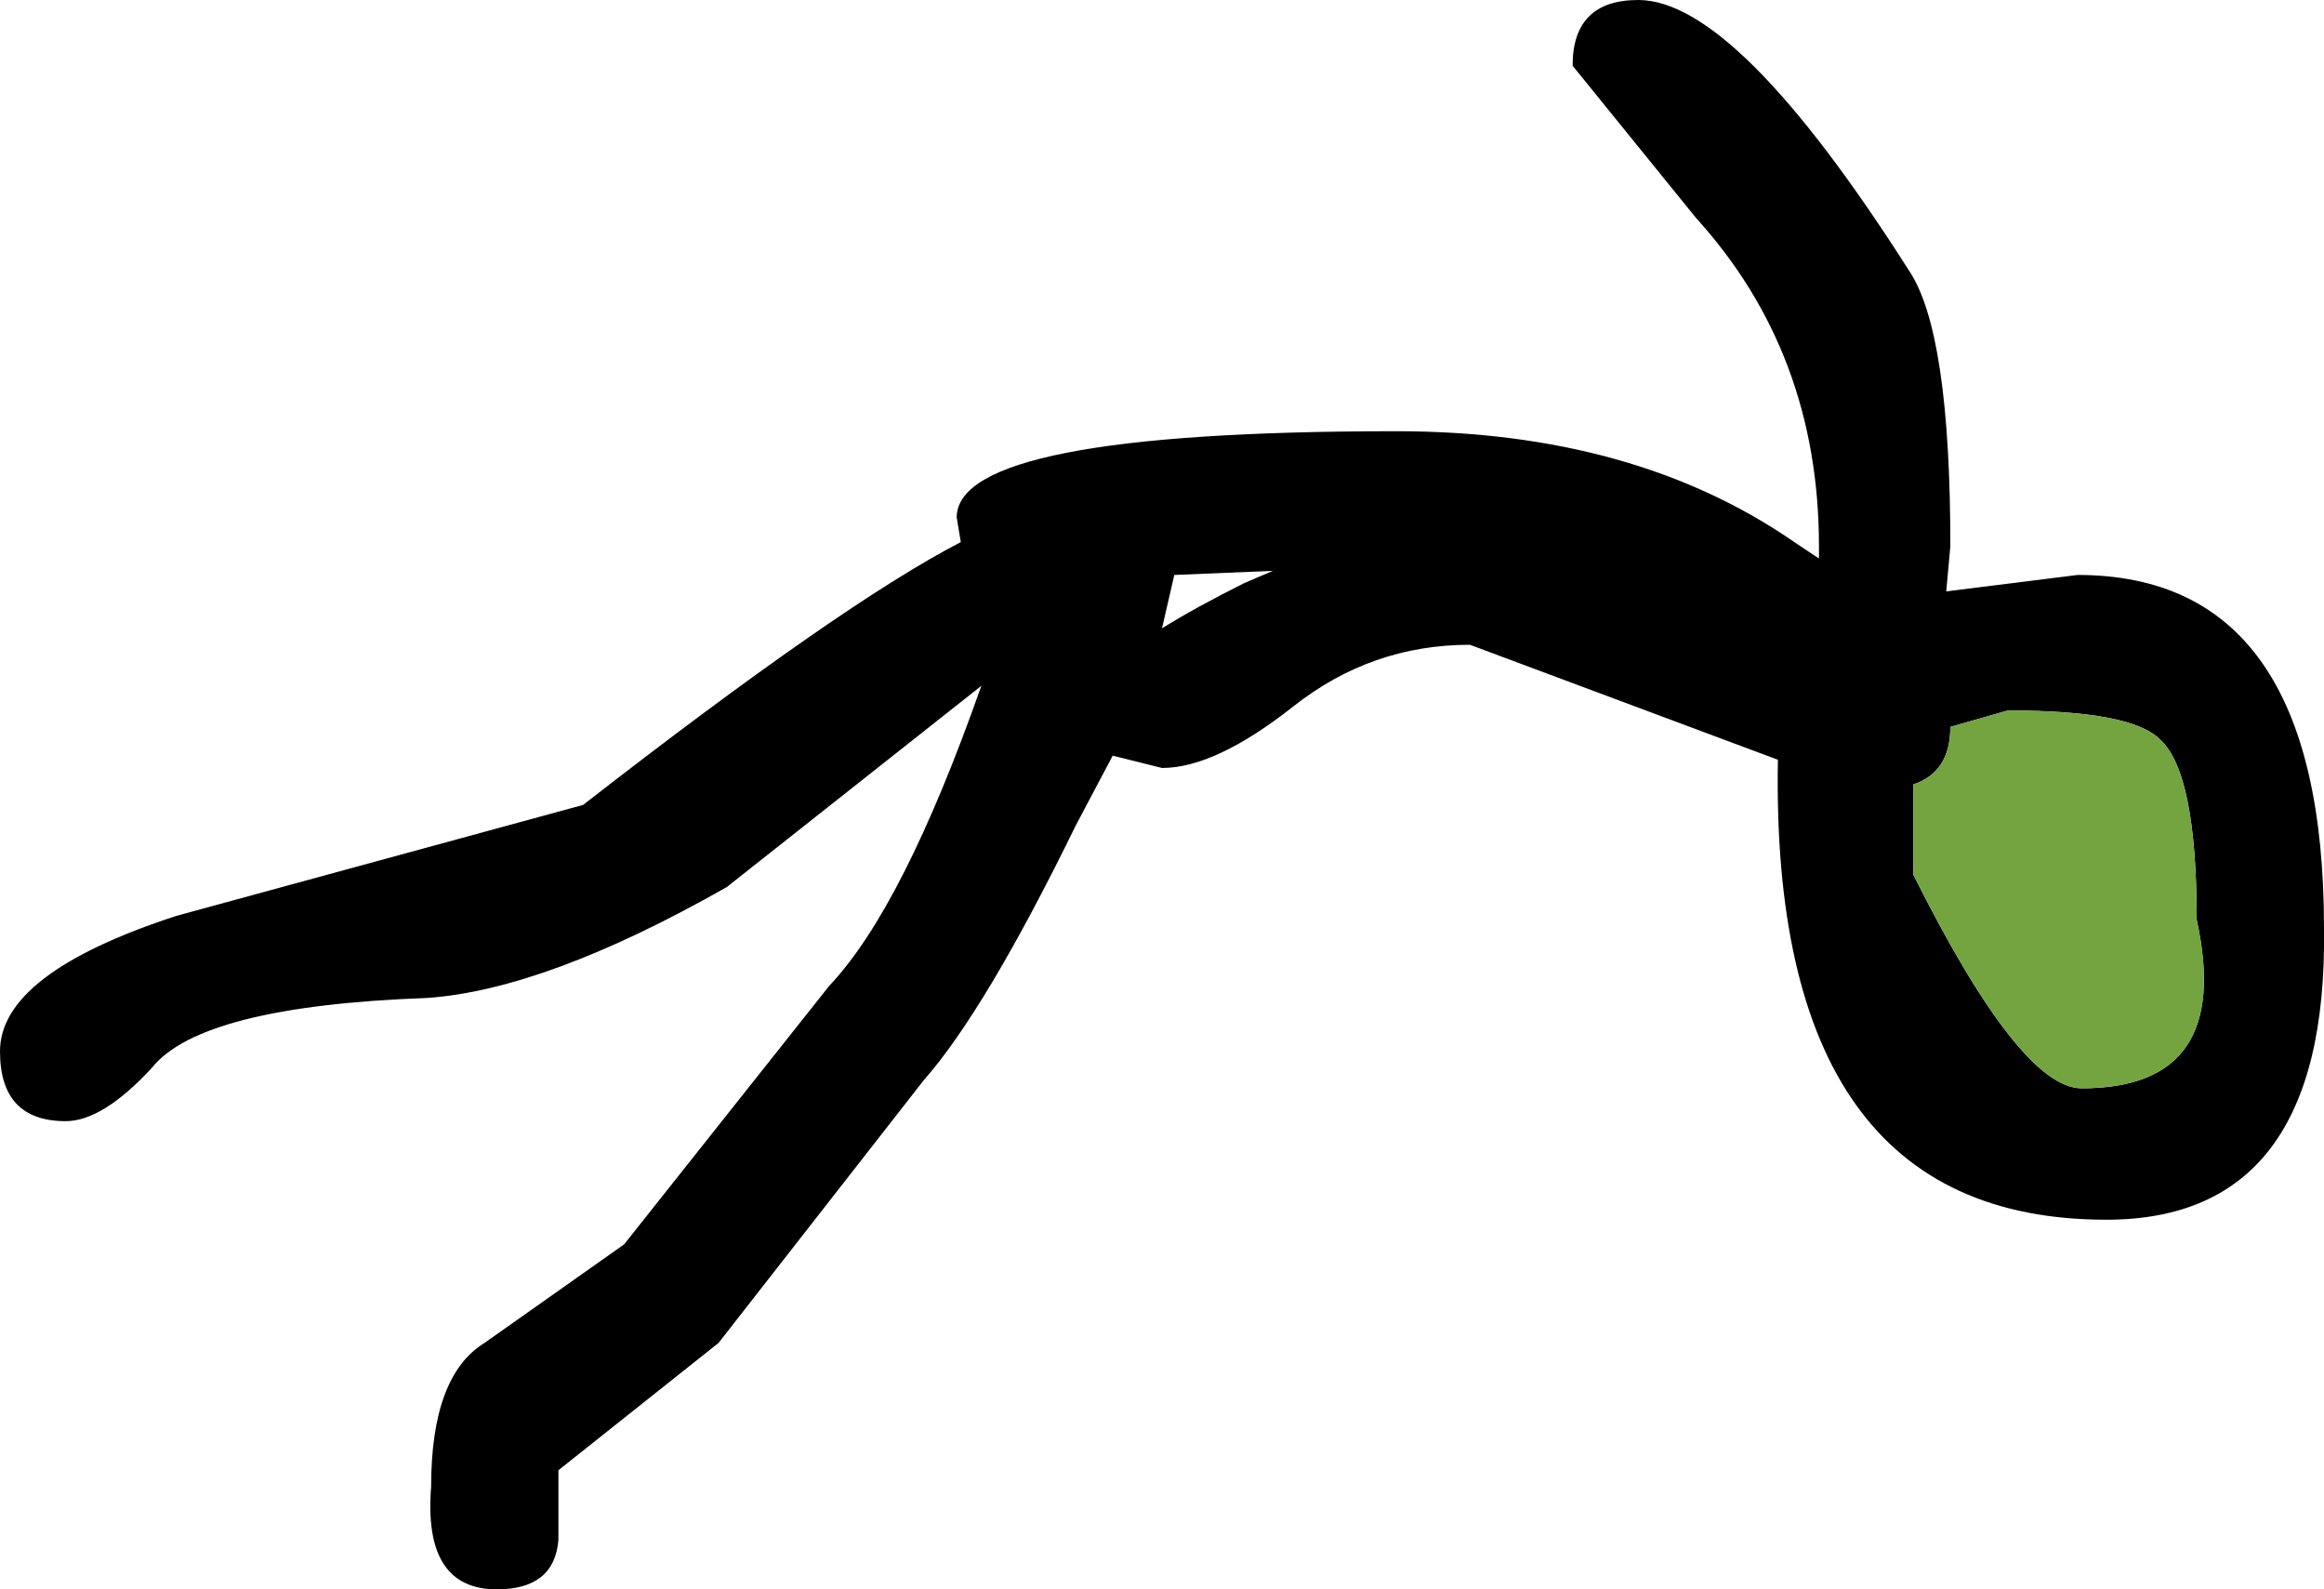
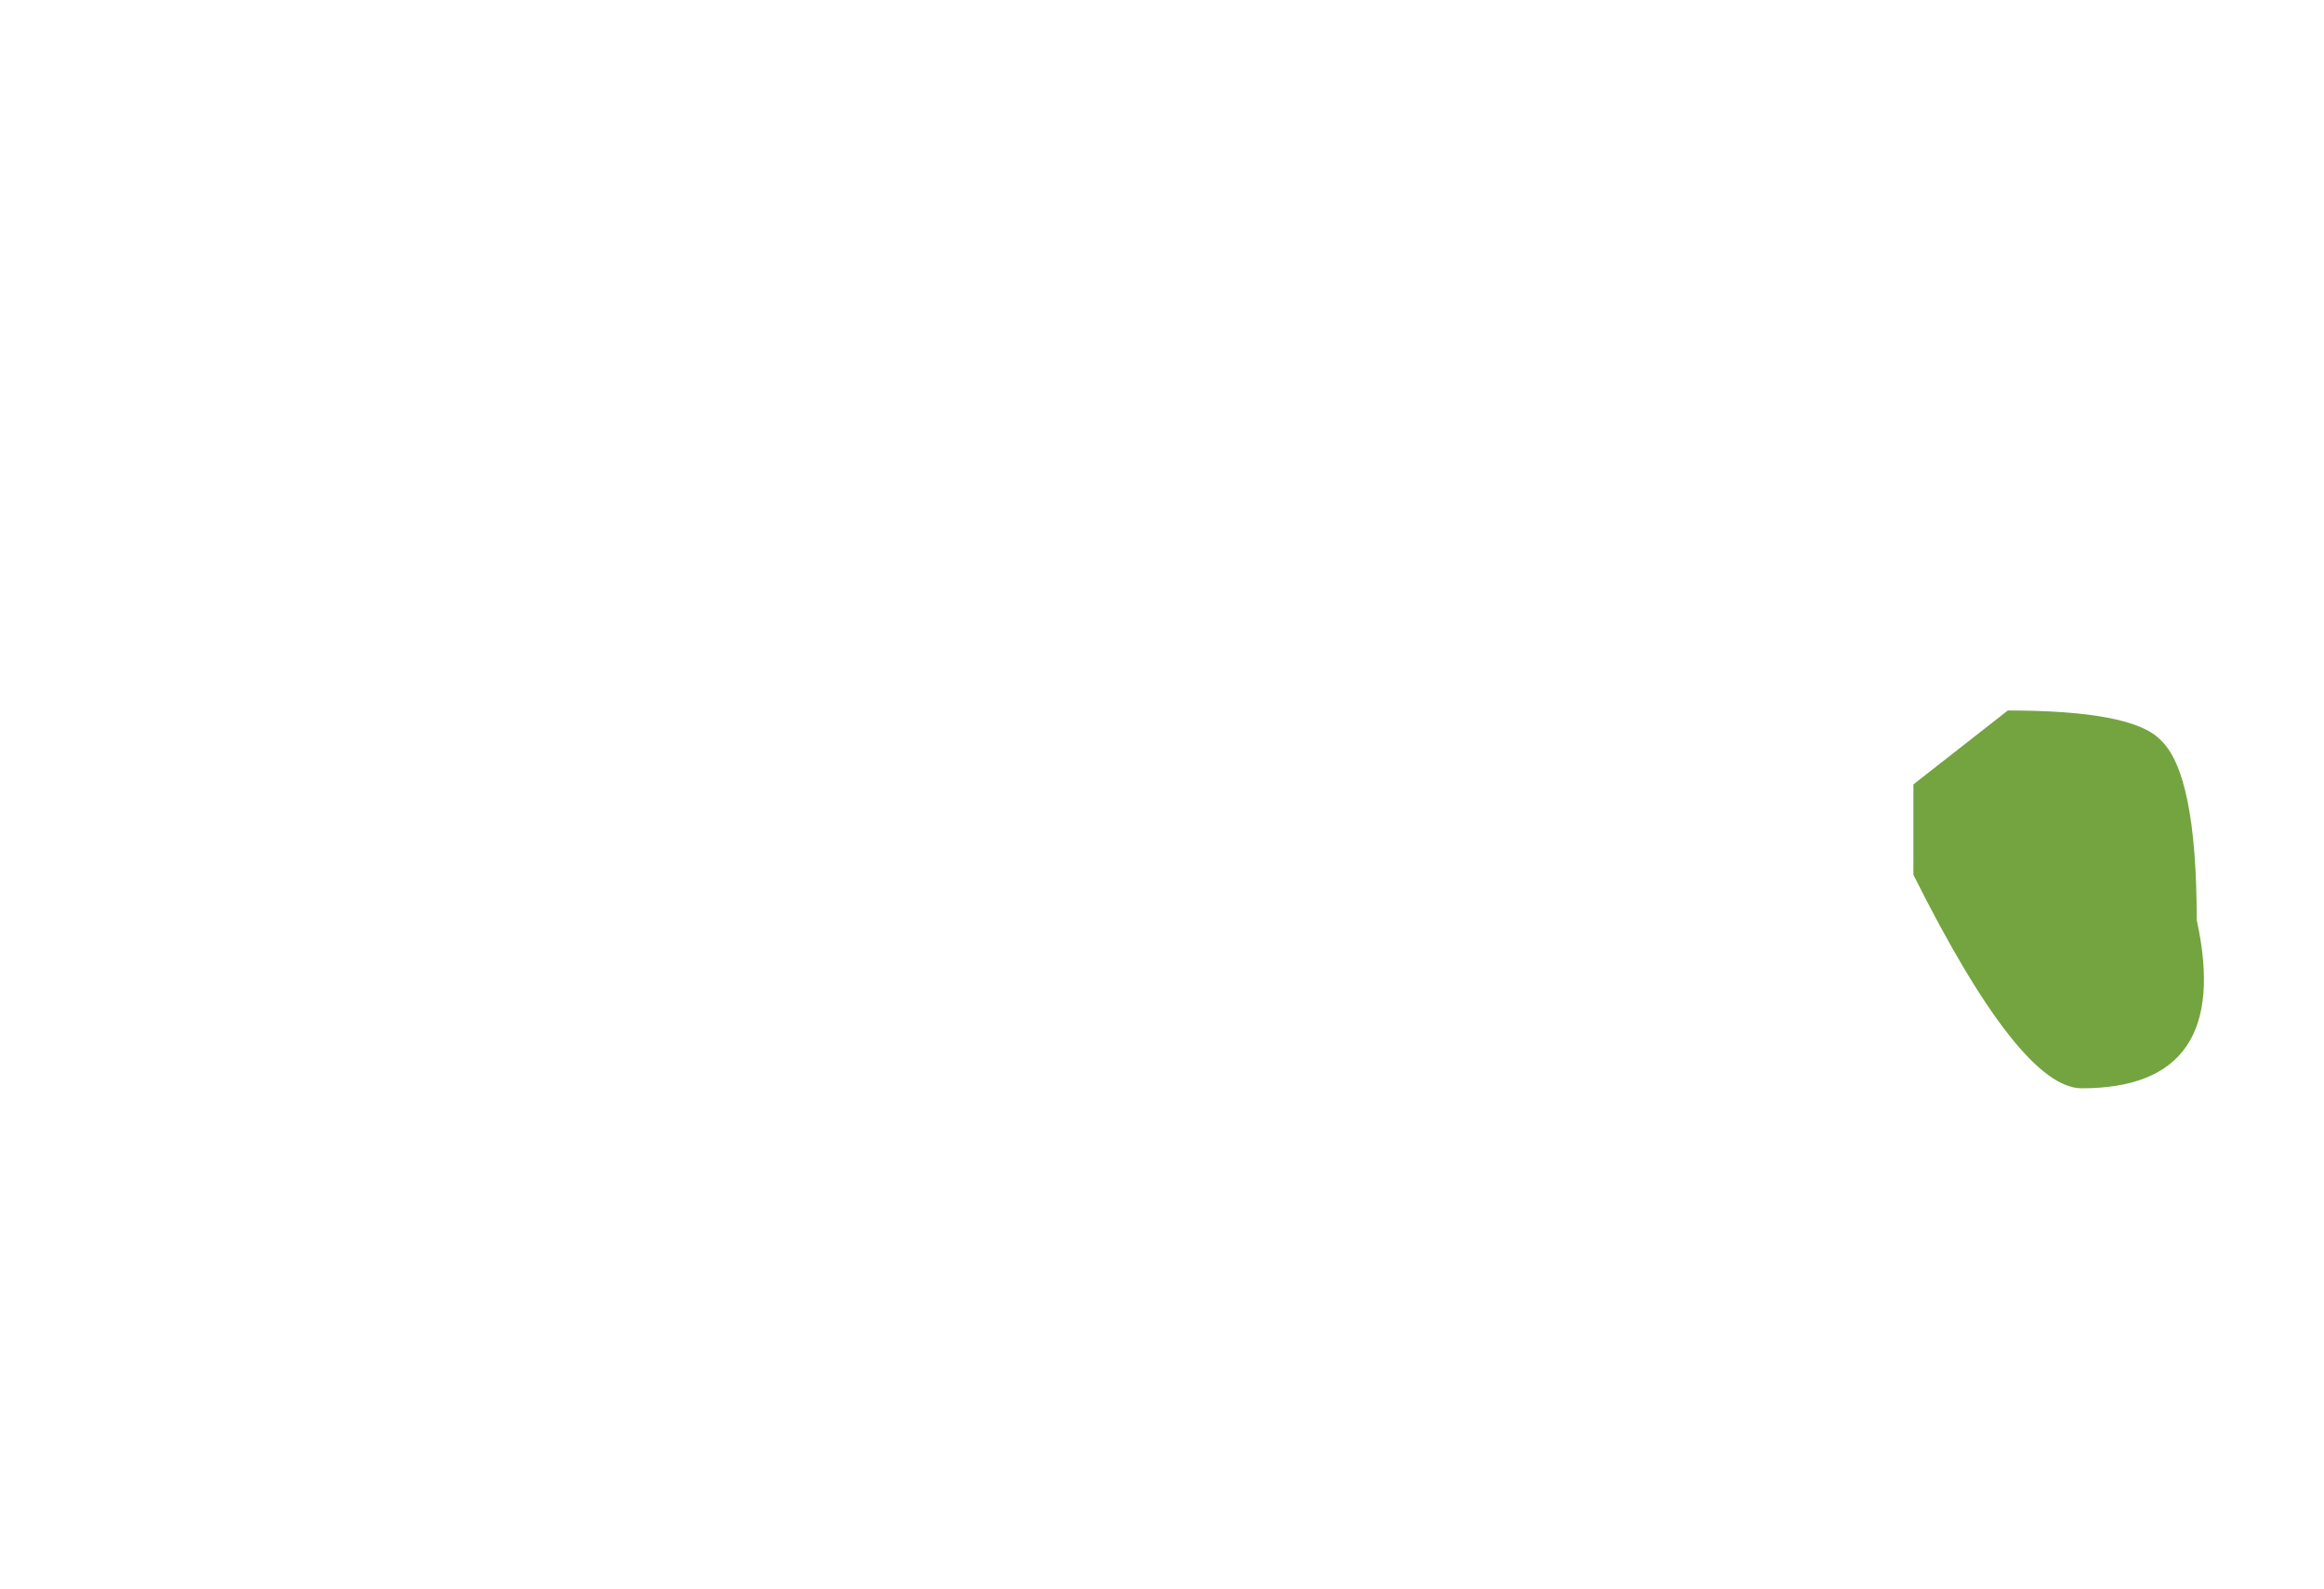
<svg xmlns="http://www.w3.org/2000/svg" height="19.35px" width="28.3px">
  <g transform="matrix(1.0, 0.0, 0.0, 1.0, 24.55, 7.05)">
-     <path d="M-12.9 -0.75 Q-12.9 -1.8 -7.55 -1.8 -4.65 -1.8 -2.7 -0.45 L-2.4 -0.25 -2.4 -0.4 Q-2.4 -2.75 -3.9 -4.4 L-5.4 -6.25 Q-5.4 -7.05 -4.6 -7.05 -3.4 -7.05 -1.3 -3.75 -0.8 -3.0 -0.8 -0.4 L-0.85 0.15 0.75 -0.05 Q3.75 -0.05 3.75 4.25 3.8 7.8 1.1 7.8 -3.0 7.8 -2.9 2.2 L-6.65 0.8 Q-7.85 0.8 -8.8 1.55 -9.75 2.3 -10.4 2.3 L-11.0 2.15 -11.45 3.0 Q-12.55 5.25 -13.3 6.1 L-15.8 9.3 -17.75 10.85 -17.75 11.7 Q-17.8 12.3 -18.5 12.3 -19.4 12.3 -19.3 11.05 -19.3 9.7 -18.65 9.3 L-16.95 8.1 -14.45 4.95 Q-13.55 4.0 -12.6 1.3 L-15.7 3.75 Q-17.9 5.0 -19.35 5.1 -22.1 5.2 -22.7 5.95 -23.3 6.6 -23.75 6.6 -24.55 6.6 -24.55 5.75 -24.55 4.8 -22.4 4.1 L-17.45 2.75 Q-14.3 0.3 -12.85 -0.45 L-12.9 -0.75 M-10.25 -0.05 L-10.4 0.6 Q-10.0 0.35 -9.4 0.05 L-9.05 -0.1 -10.25 -0.05 M-1.25 2.5 L-1.25 3.6 Q0.05 6.2 0.8 6.2 2.65 6.2 2.2 4.15 2.2 2.35 1.75 1.95 1.4 1.6 -0.1 1.6 L-0.8 1.8 Q-0.8 2.35 -1.25 2.5" fill="#000000" fill-rule="evenodd" stroke="none" />
-     <path d="M-1.25 2.5 Q-0.8 2.35 -0.8 1.8 L-0.1 1.6 Q1.4 1.6 1.75 1.95 2.2 2.35 2.2 4.15 2.65 6.2 0.8 6.2 0.05 6.2 -1.25 3.6 L-1.25 2.5" fill="#73a440" fill-rule="evenodd" stroke="none" />
+     <path d="M-1.25 2.5 L-0.1 1.6 Q1.4 1.6 1.75 1.95 2.2 2.35 2.2 4.15 2.65 6.2 0.8 6.2 0.05 6.2 -1.25 3.6 L-1.25 2.5" fill="#73a440" fill-rule="evenodd" stroke="none" />
  </g>
</svg>